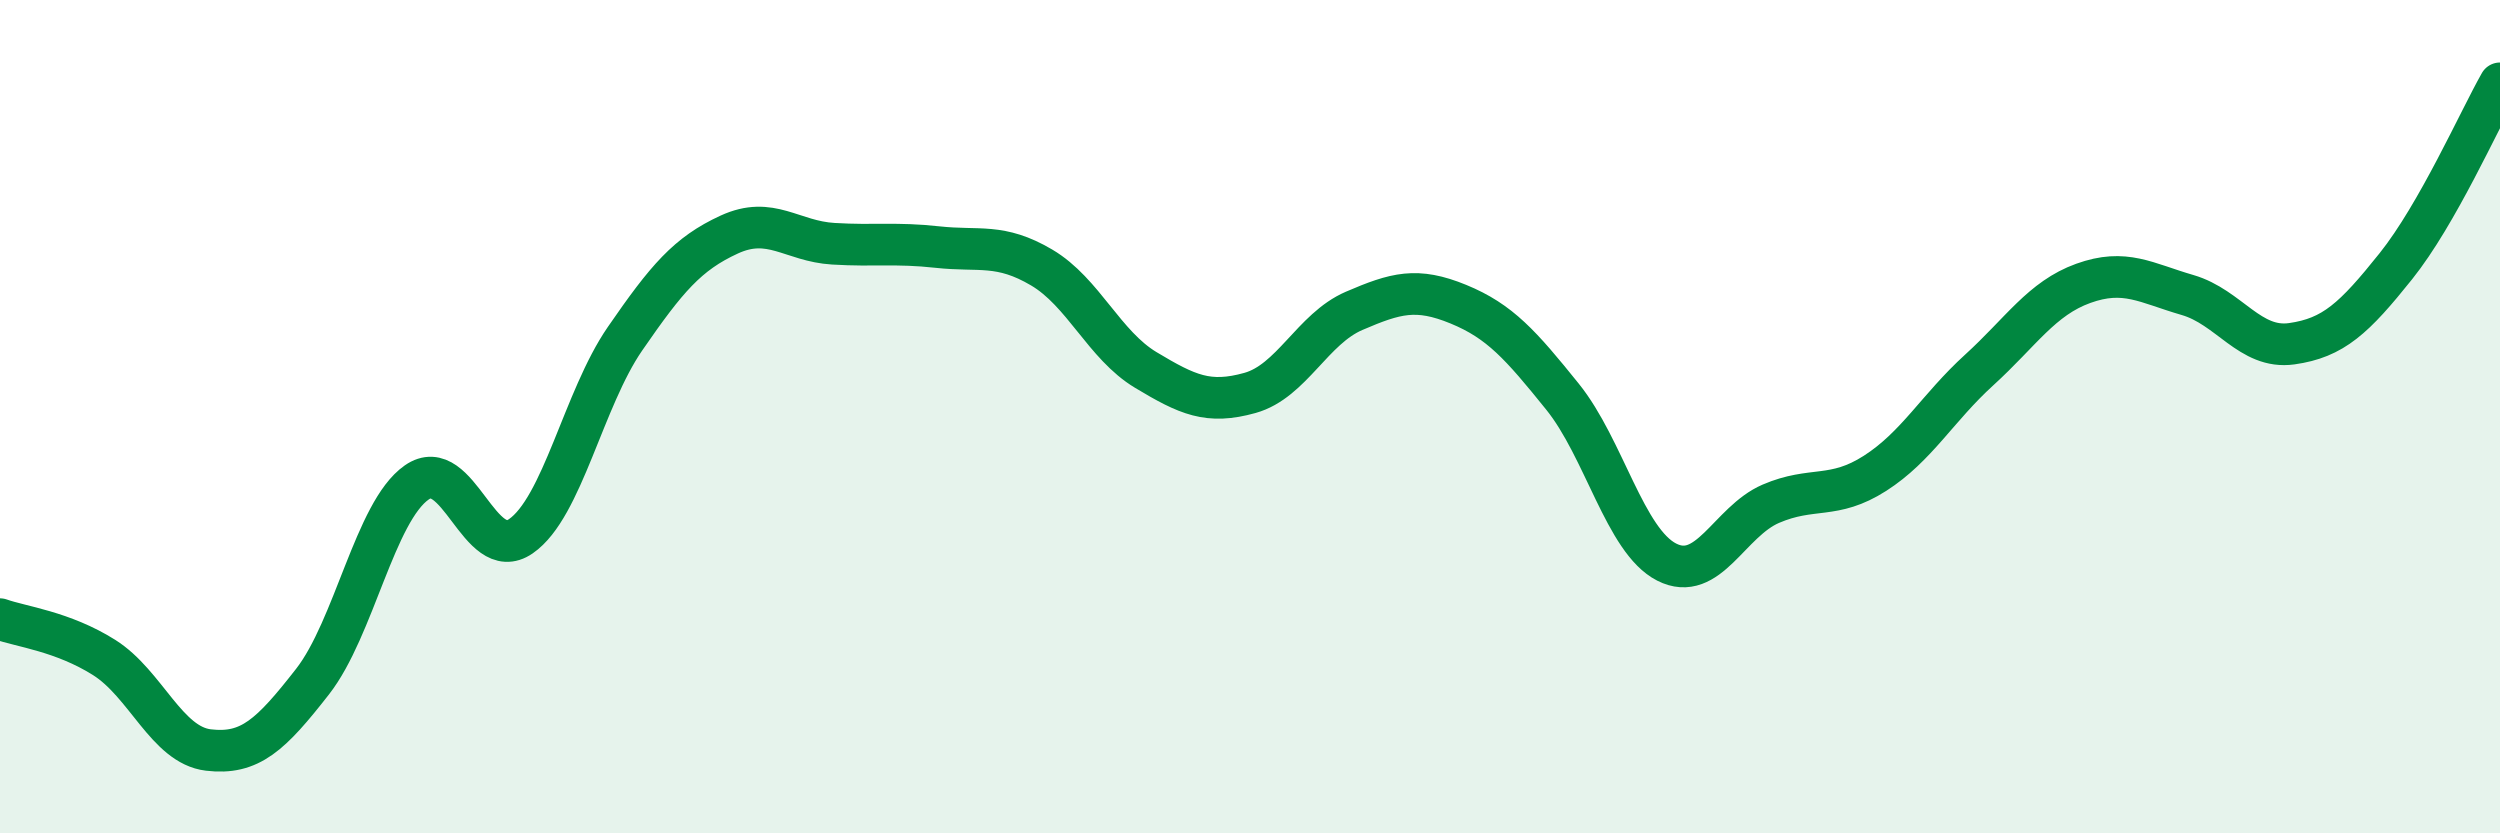
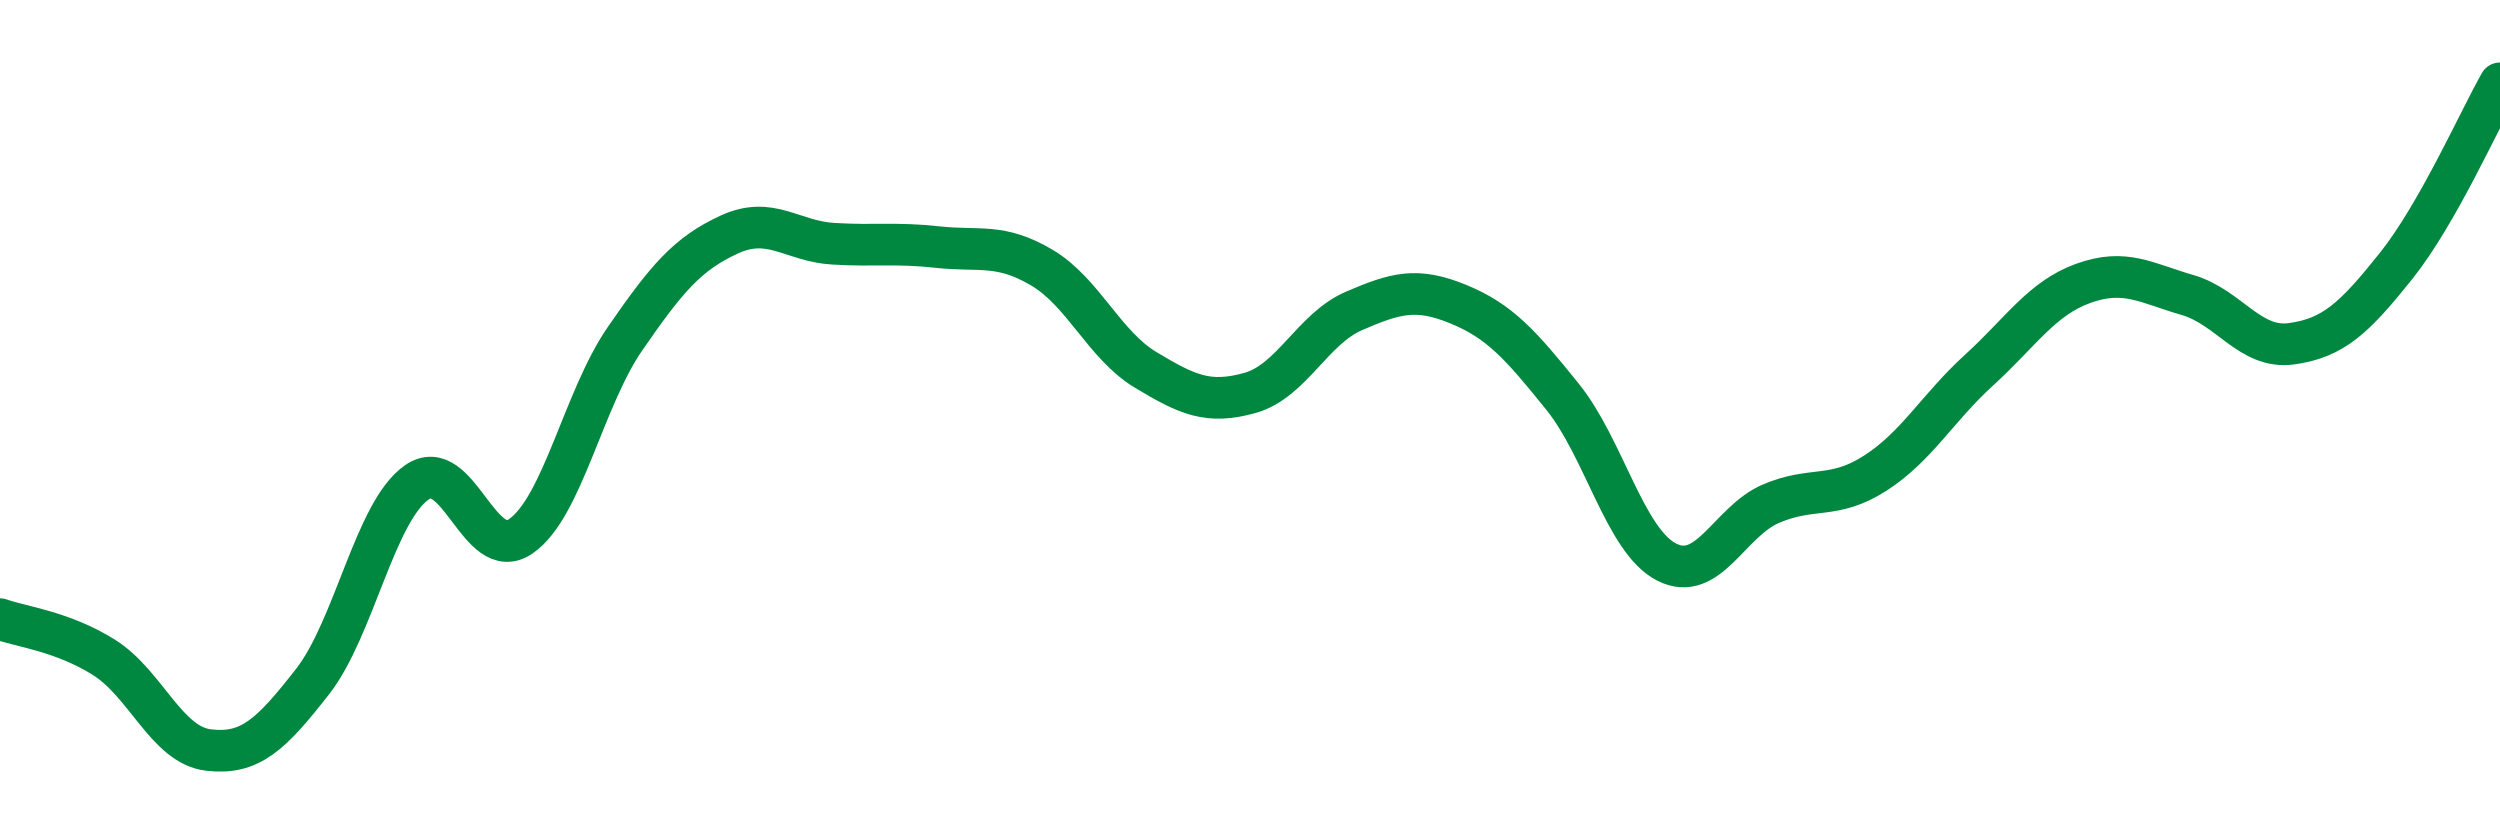
<svg xmlns="http://www.w3.org/2000/svg" width="60" height="20" viewBox="0 0 60 20">
-   <path d="M 0,14.86 C 0.5,15.04 1.5,15.15 2.5,15.78 C 3.5,16.41 4,17.88 5,18 C 6,18.12 6.5,17.64 7.5,16.36 C 8.5,15.08 9,12.28 10,11.58 C 11,10.88 11.5,13.56 12.5,12.87 C 13.5,12.18 14,9.58 15,8.13 C 16,6.68 16.5,6.09 17.5,5.63 C 18.5,5.17 19,5.79 20,5.85 C 21,5.91 21.5,5.82 22.5,5.93 C 23.5,6.04 24,5.83 25,6.42 C 26,7.01 26.5,8.28 27.5,8.88 C 28.5,9.48 29,9.71 30,9.43 C 31,9.15 31.5,7.89 32.5,7.46 C 33.5,7.03 34,6.89 35,7.3 C 36,7.71 36.5,8.28 37.5,9.52 C 38.5,10.76 39,12.98 40,13.49 C 41,14 41.5,12.52 42.5,12.09 C 43.5,11.66 44,12 45,11.36 C 46,10.72 46.5,9.79 47.5,8.88 C 48.5,7.97 49,7.16 50,6.8 C 51,6.44 51.5,6.79 52.5,7.08 C 53.5,7.37 54,8.39 55,8.25 C 56,8.11 56.5,7.64 57.5,6.39 C 58.5,5.14 59.5,2.88 60,2L60 20L0 20Z" fill="#008740" opacity="0.1" stroke-linecap="round" stroke-linejoin="round" />
  <path d="M 0,14.86 C 0.5,15.04 1.5,15.15 2.5,15.78 C 3.5,16.41 4,17.88 5,18 C 6,18.12 6.5,17.64 7.5,16.36 C 8.5,15.08 9,12.28 10,11.58 C 11,10.88 11.5,13.56 12.5,12.87 C 13.5,12.18 14,9.58 15,8.13 C 16,6.68 16.5,6.09 17.5,5.63 C 18.5,5.17 19,5.79 20,5.85 C 21,5.91 21.5,5.82 22.5,5.93 C 23.5,6.04 24,5.83 25,6.42 C 26,7.01 26.5,8.28 27.5,8.88 C 28.5,9.48 29,9.71 30,9.43 C 31,9.15 31.5,7.89 32.5,7.46 C 33.5,7.03 34,6.89 35,7.3 C 36,7.71 36.5,8.28 37.5,9.52 C 38.5,10.76 39,12.98 40,13.49 C 41,14 41.5,12.52 42.5,12.09 C 43.5,11.66 44,12 45,11.36 C 46,10.72 46.5,9.79 47.5,8.88 C 48.5,7.97 49,7.16 50,6.8 C 51,6.44 51.5,6.79 52.5,7.08 C 53.5,7.37 54,8.39 55,8.25 C 56,8.11 56.5,7.64 57.5,6.39 C 58.5,5.14 59.5,2.88 60,2" stroke="#008740" stroke-width="1" fill="none" stroke-linecap="round" stroke-linejoin="round" />
</svg>